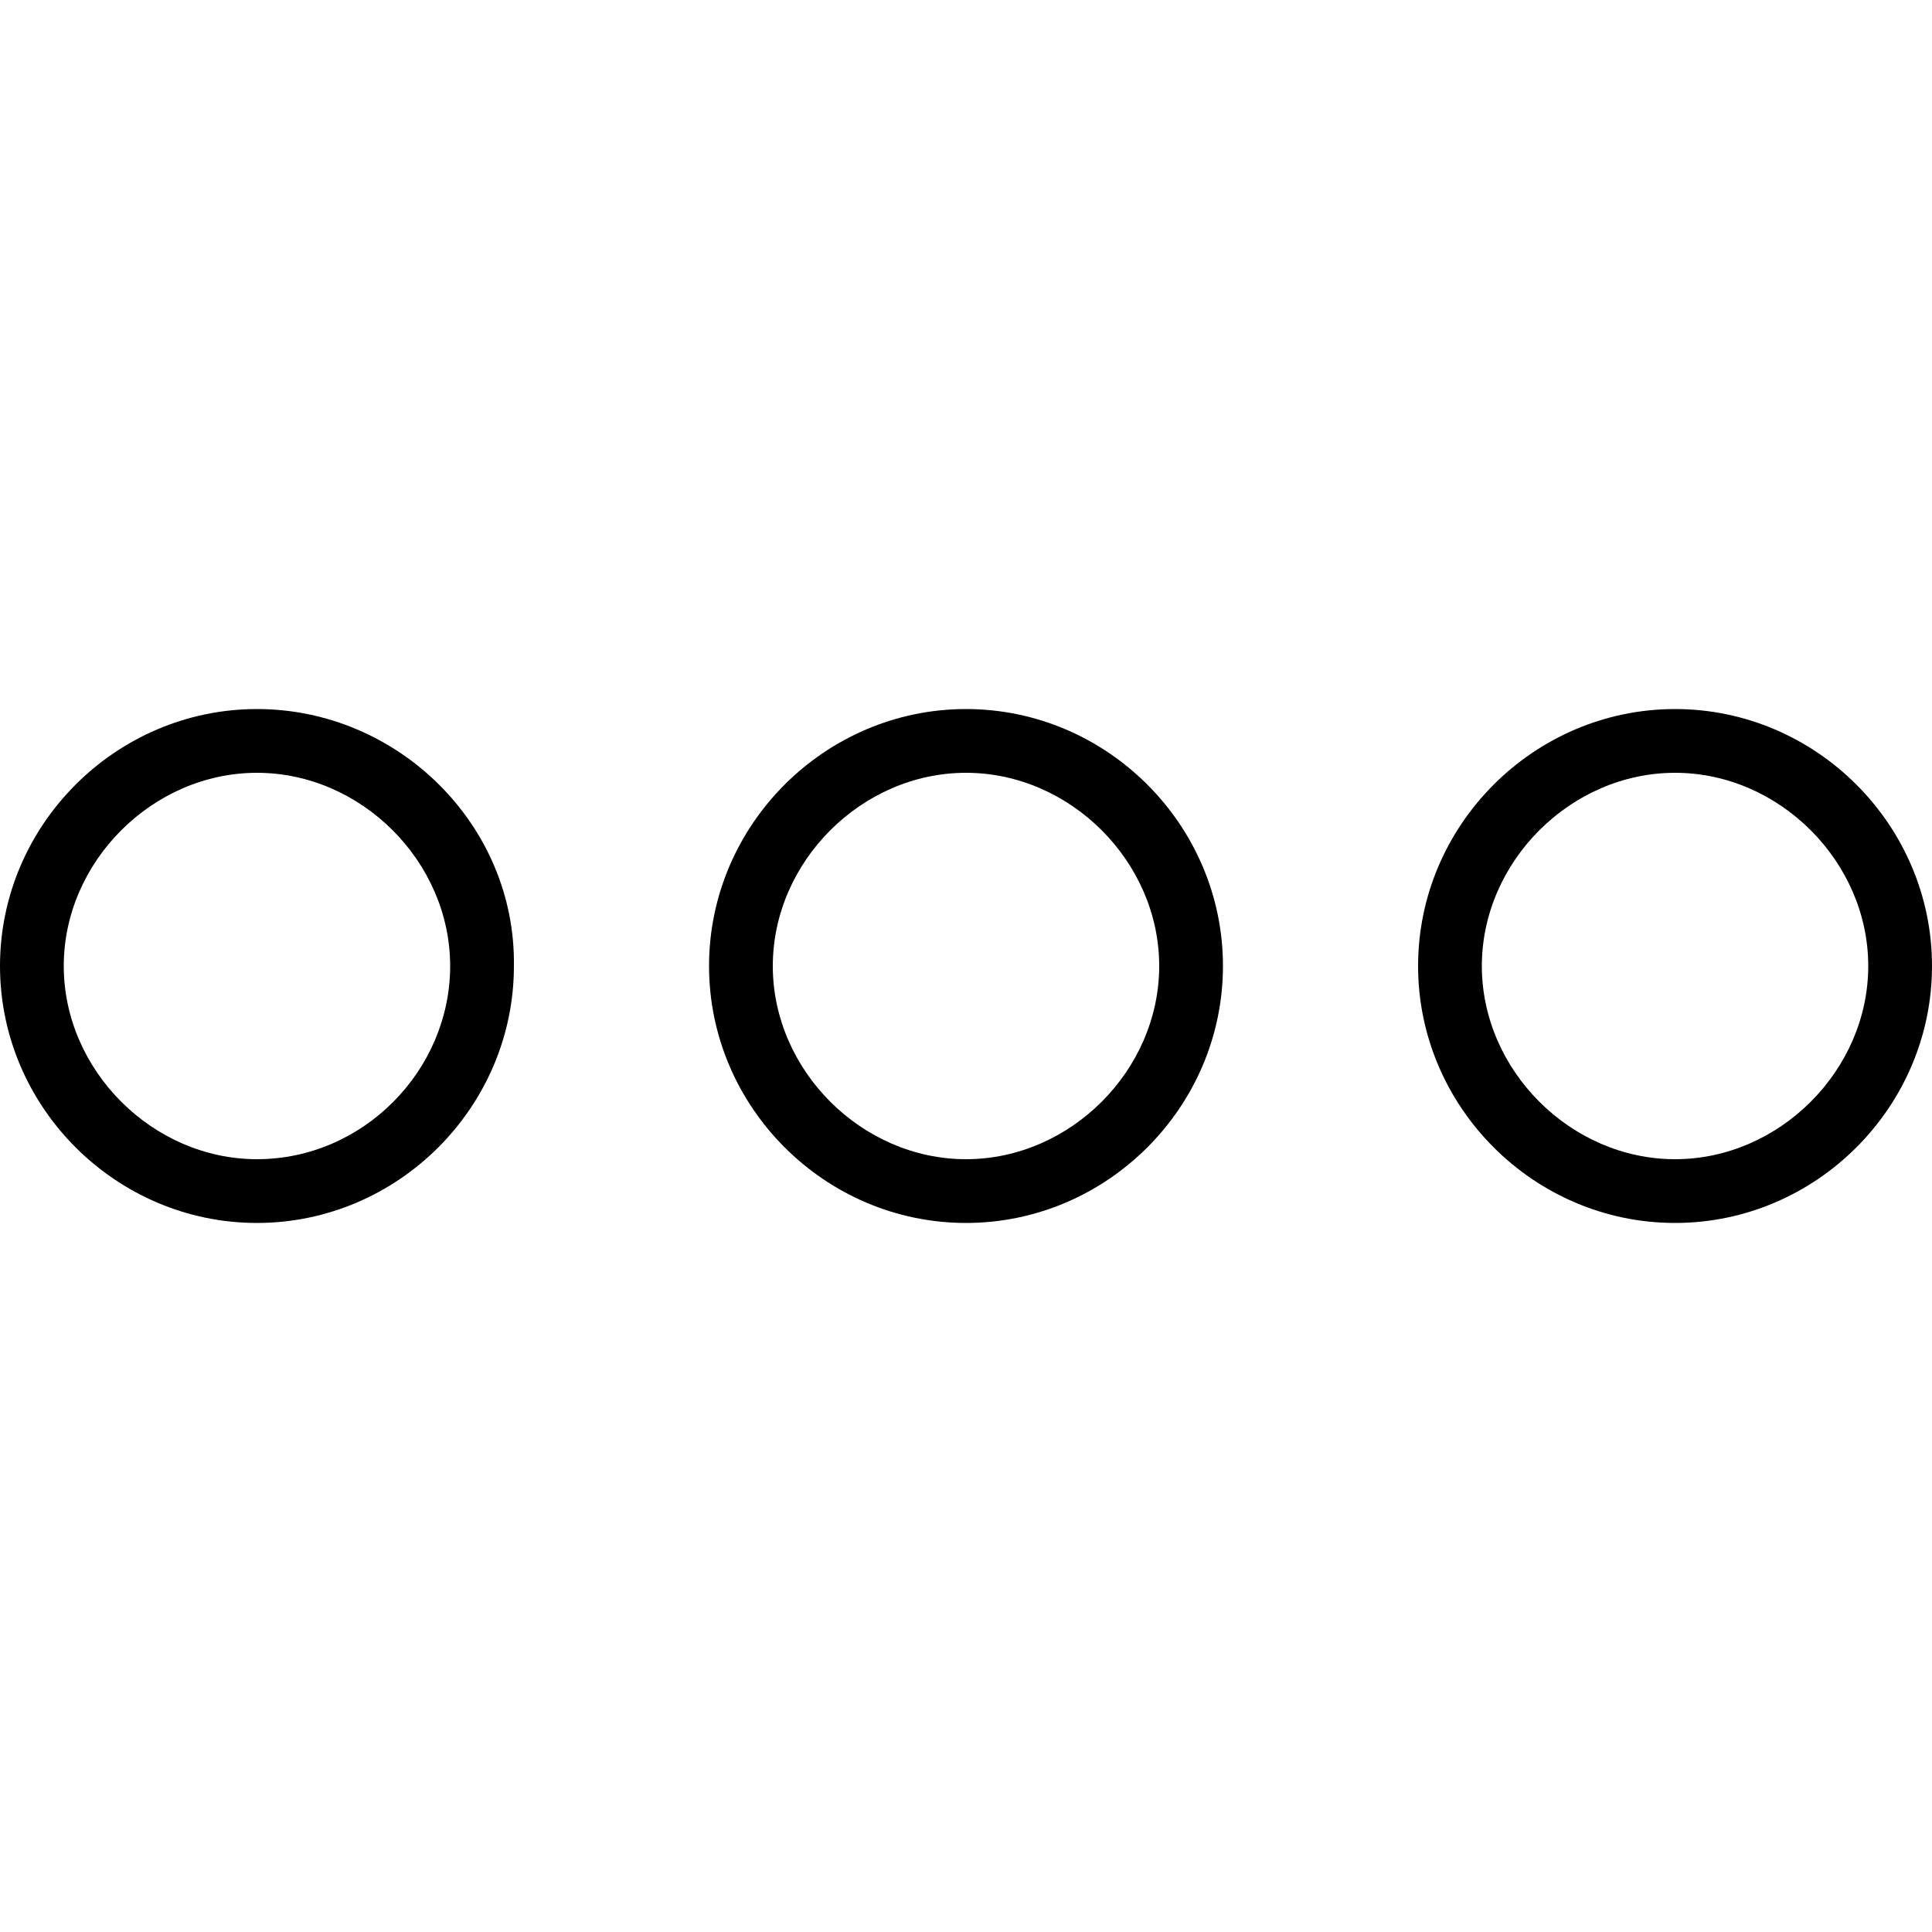
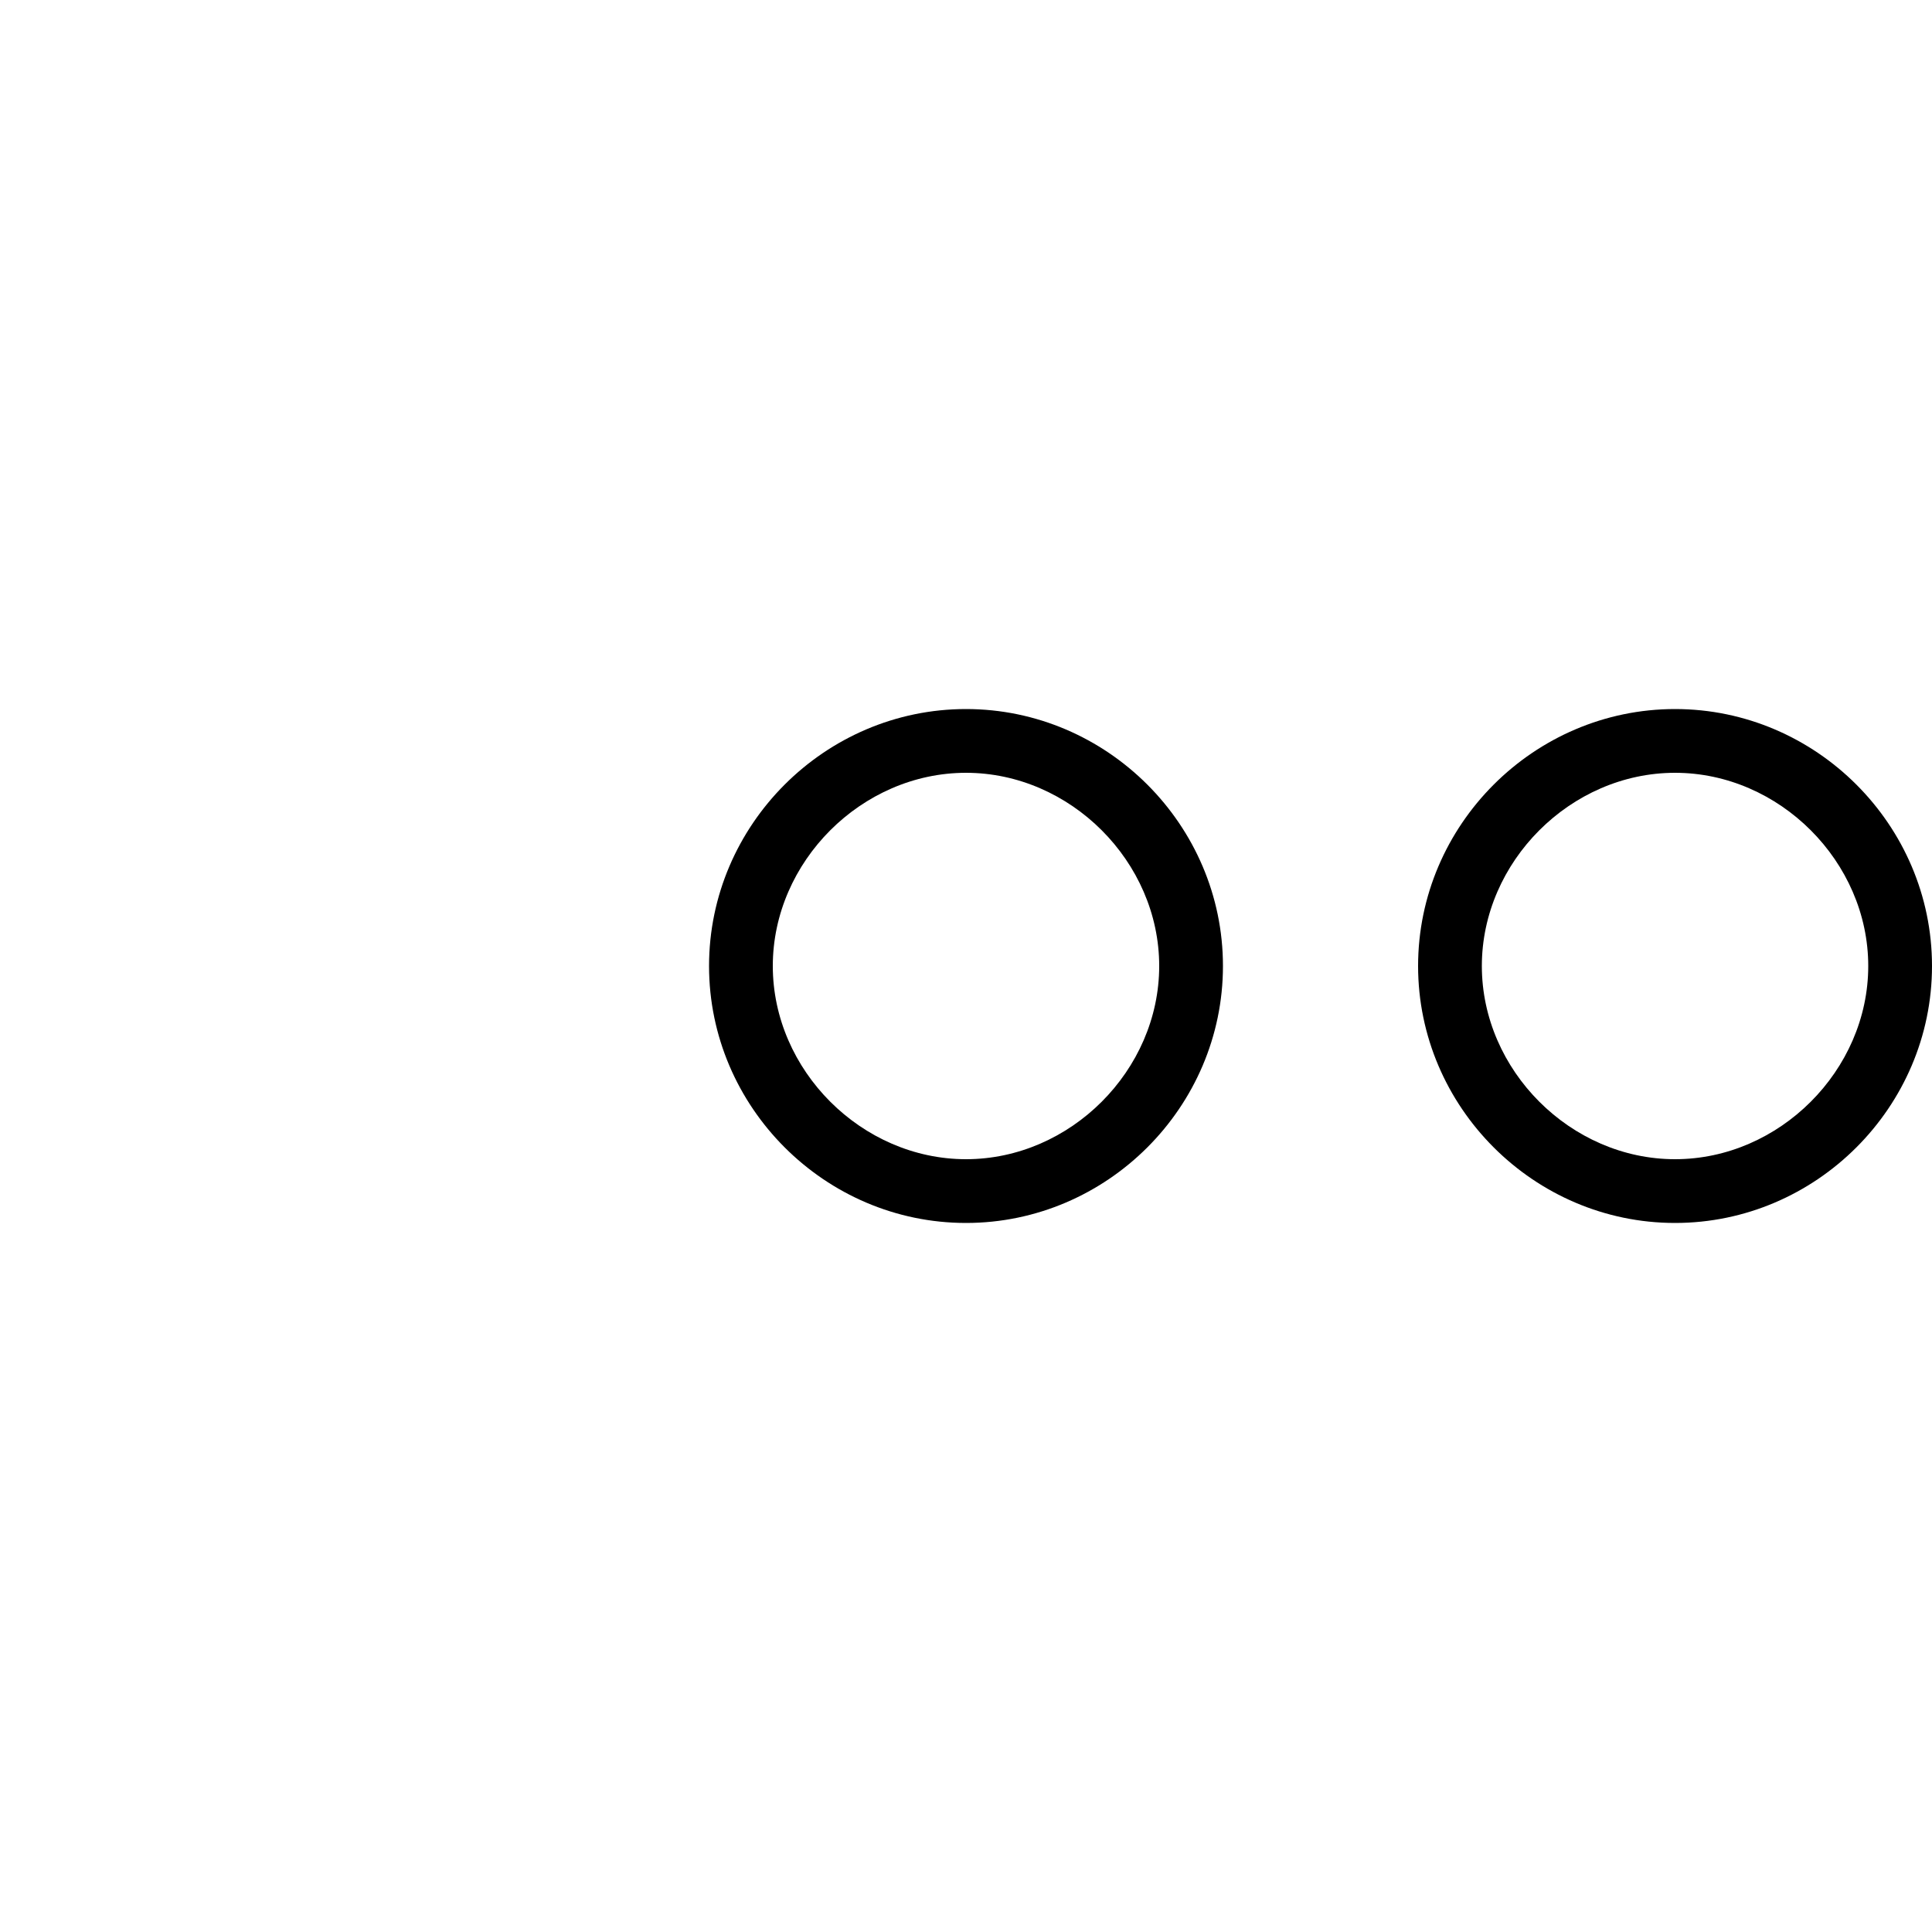
<svg xmlns="http://www.w3.org/2000/svg" version="1.1" id="レイヤー_1" x="0px" y="0px" width="100px" height="100px" viewBox="0 0 100 100" style="enable-background:new 0 0 100 100;" xml:space="preserve">
  <g>
-     <path d="M13.3,36.7C6,36.7,0,42.7,0,50s6,13.3,13.3,13.3s13.3-6,13.3-13.3C26.7,42.7,20.6,36.7,13.3,36.7L13.3,36.7z M13.3,60   c-5.4,0-10-4.6-10-10s4.6-10,10-10s10,4.6,10,10C23.3,55.4,18.8,60,13.3,60L13.3,60z" />
    <path d="M86.7,36.7c-7.3,0-13.3,6-13.3,13.3s6,13.3,13.3,13.3c7.3,0,13.3-6,13.3-13.3S94,36.7,86.7,36.7L86.7,36.7z M86.7,60   c-5.4,0-10-4.6-10-10s4.6-10,10-10s10,4.6,10,10C96.7,55.4,92.1,60,86.7,60L86.7,60z" />
-     <path d="M50,36.7c-7.3,0-13.3,6-13.3,13.3s6,13.3,13.3,13.3s13.3-6,13.3-13.3S57.3,36.7,50,36.7L50,36.7z M50,60   c-5.4,0-10-4.6-10-10s4.6-10,10-10s10,4.6,10,10S55.4,60,50,60L50,60z" />
+     <path d="M50,36.7c-7.3,0-13.3,6-13.3,13.3s6,13.3,13.3,13.3s13.3-6,13.3-13.3S57.3,36.7,50,36.7z M50,60   c-5.4,0-10-4.6-10-10s4.6-10,10-10s10,4.6,10,10S55.4,60,50,60L50,60z" />
  </g>
</svg>